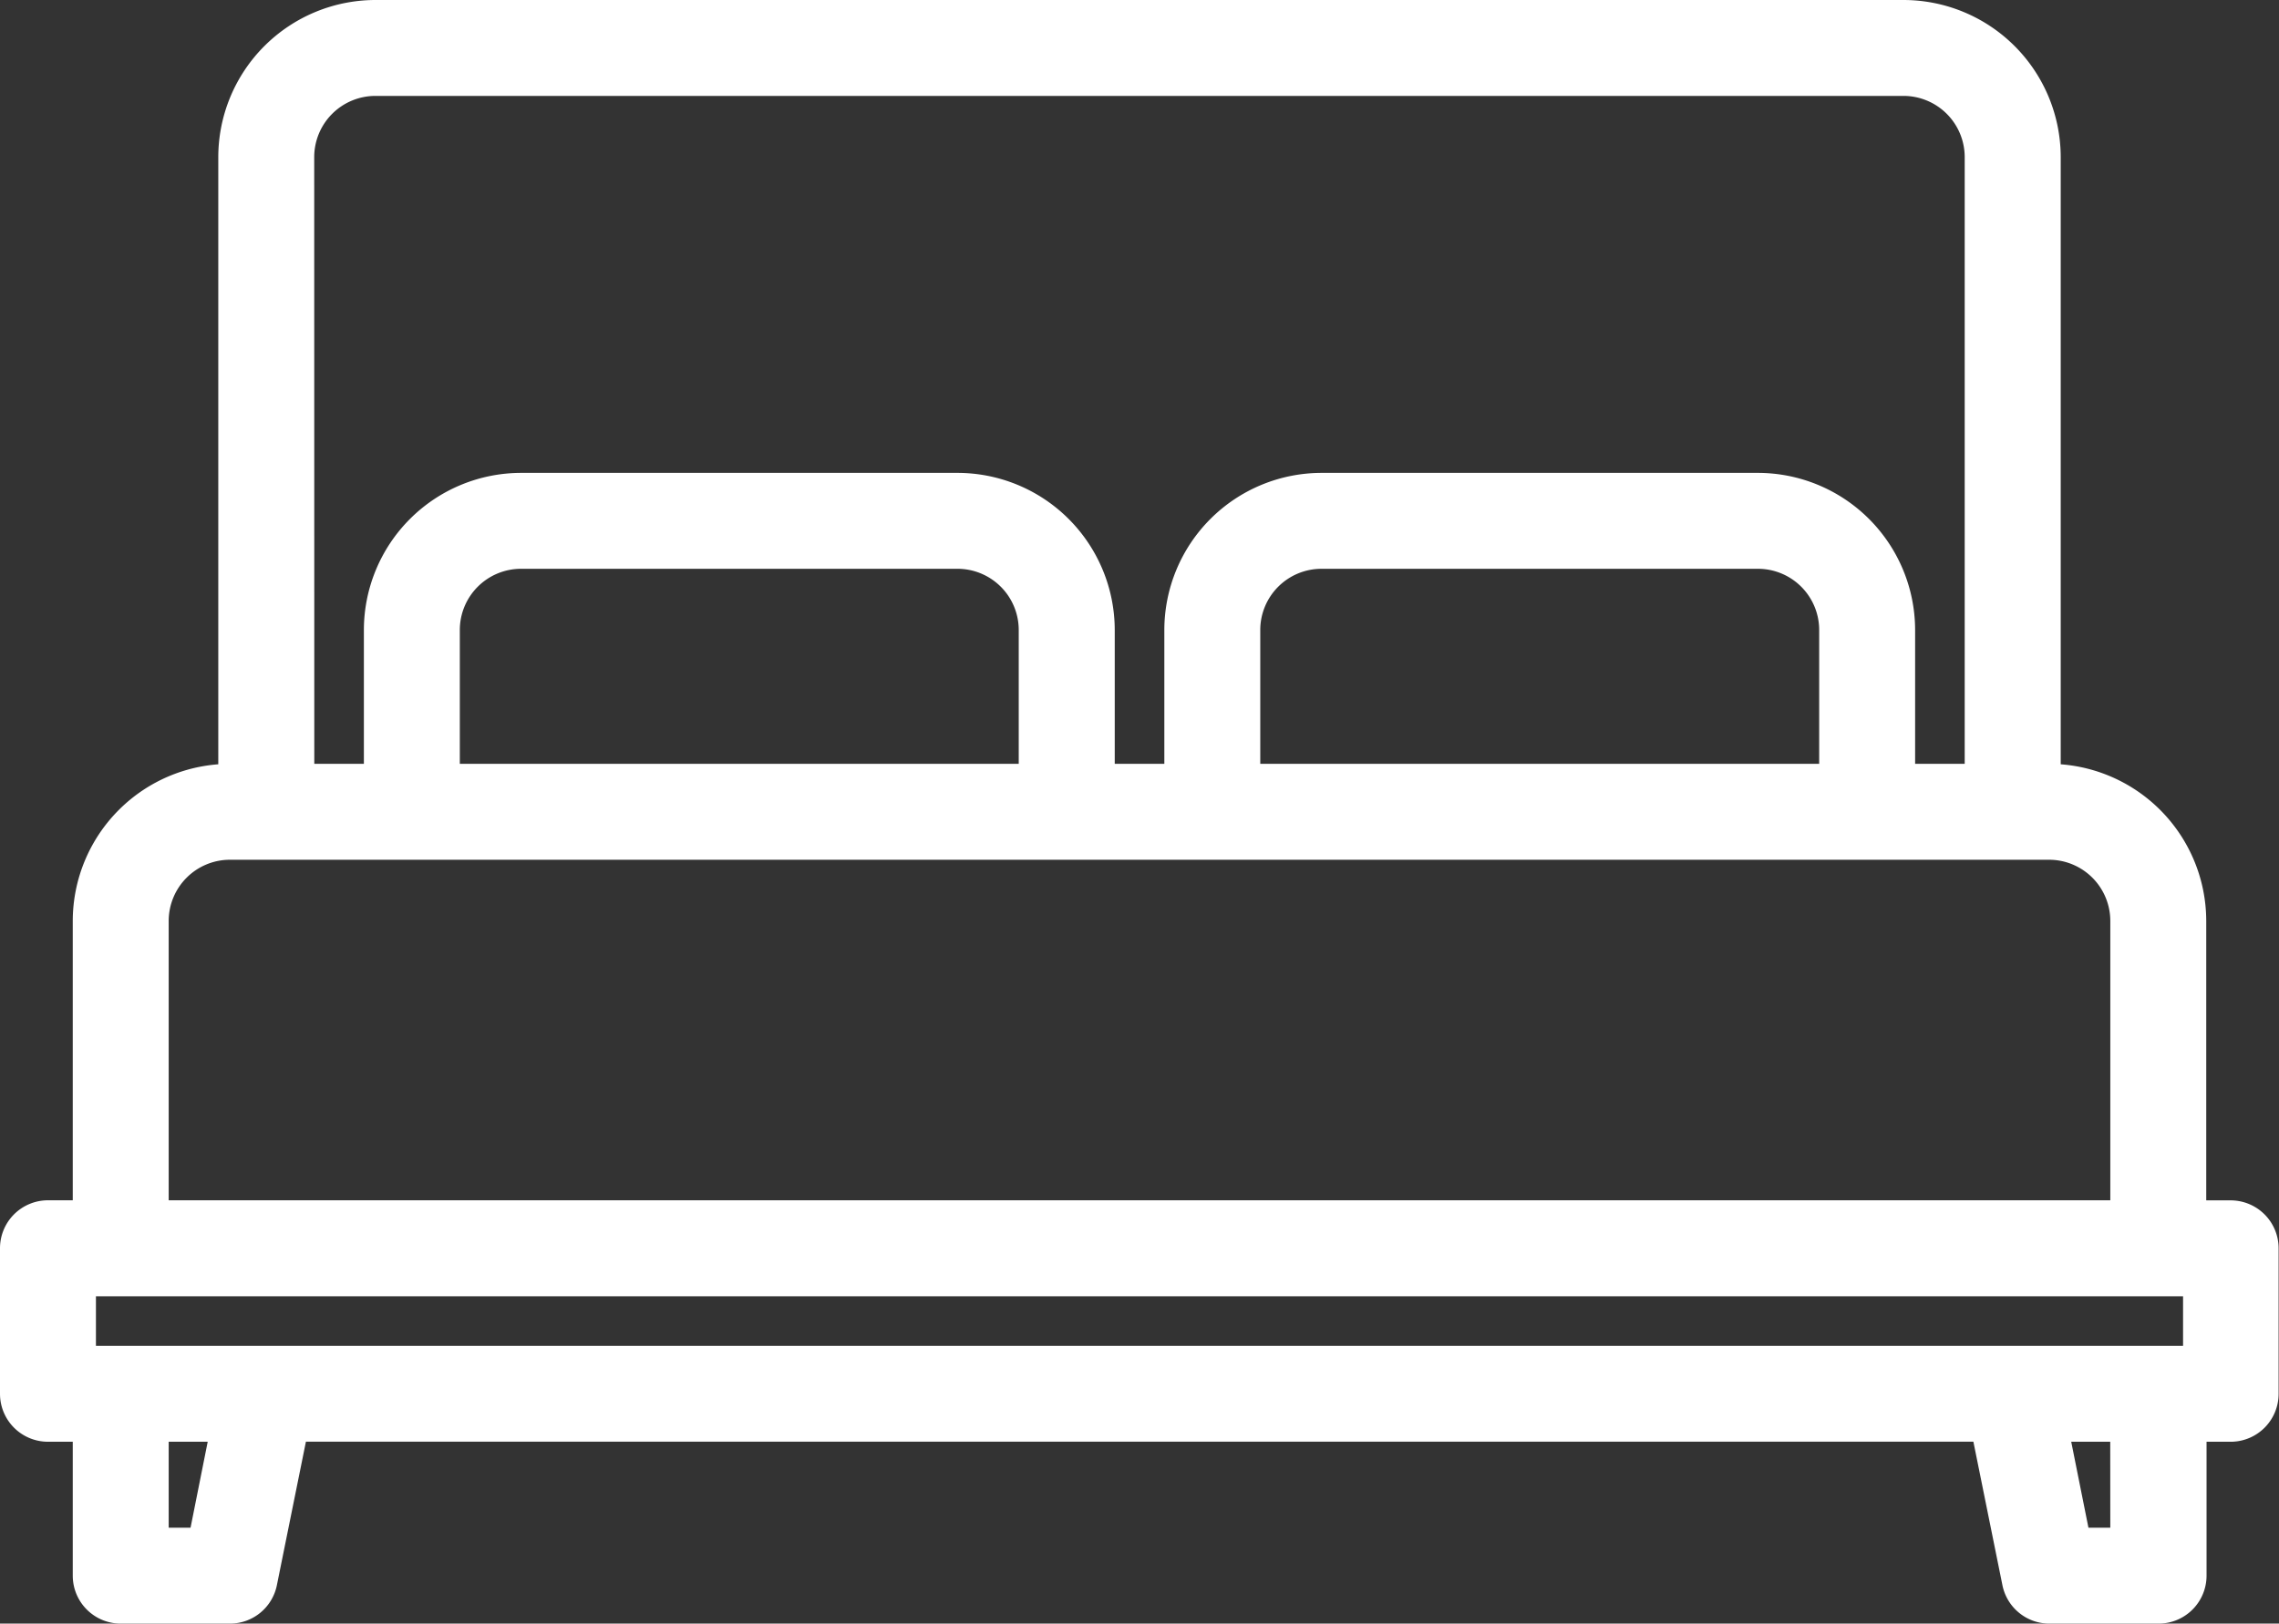
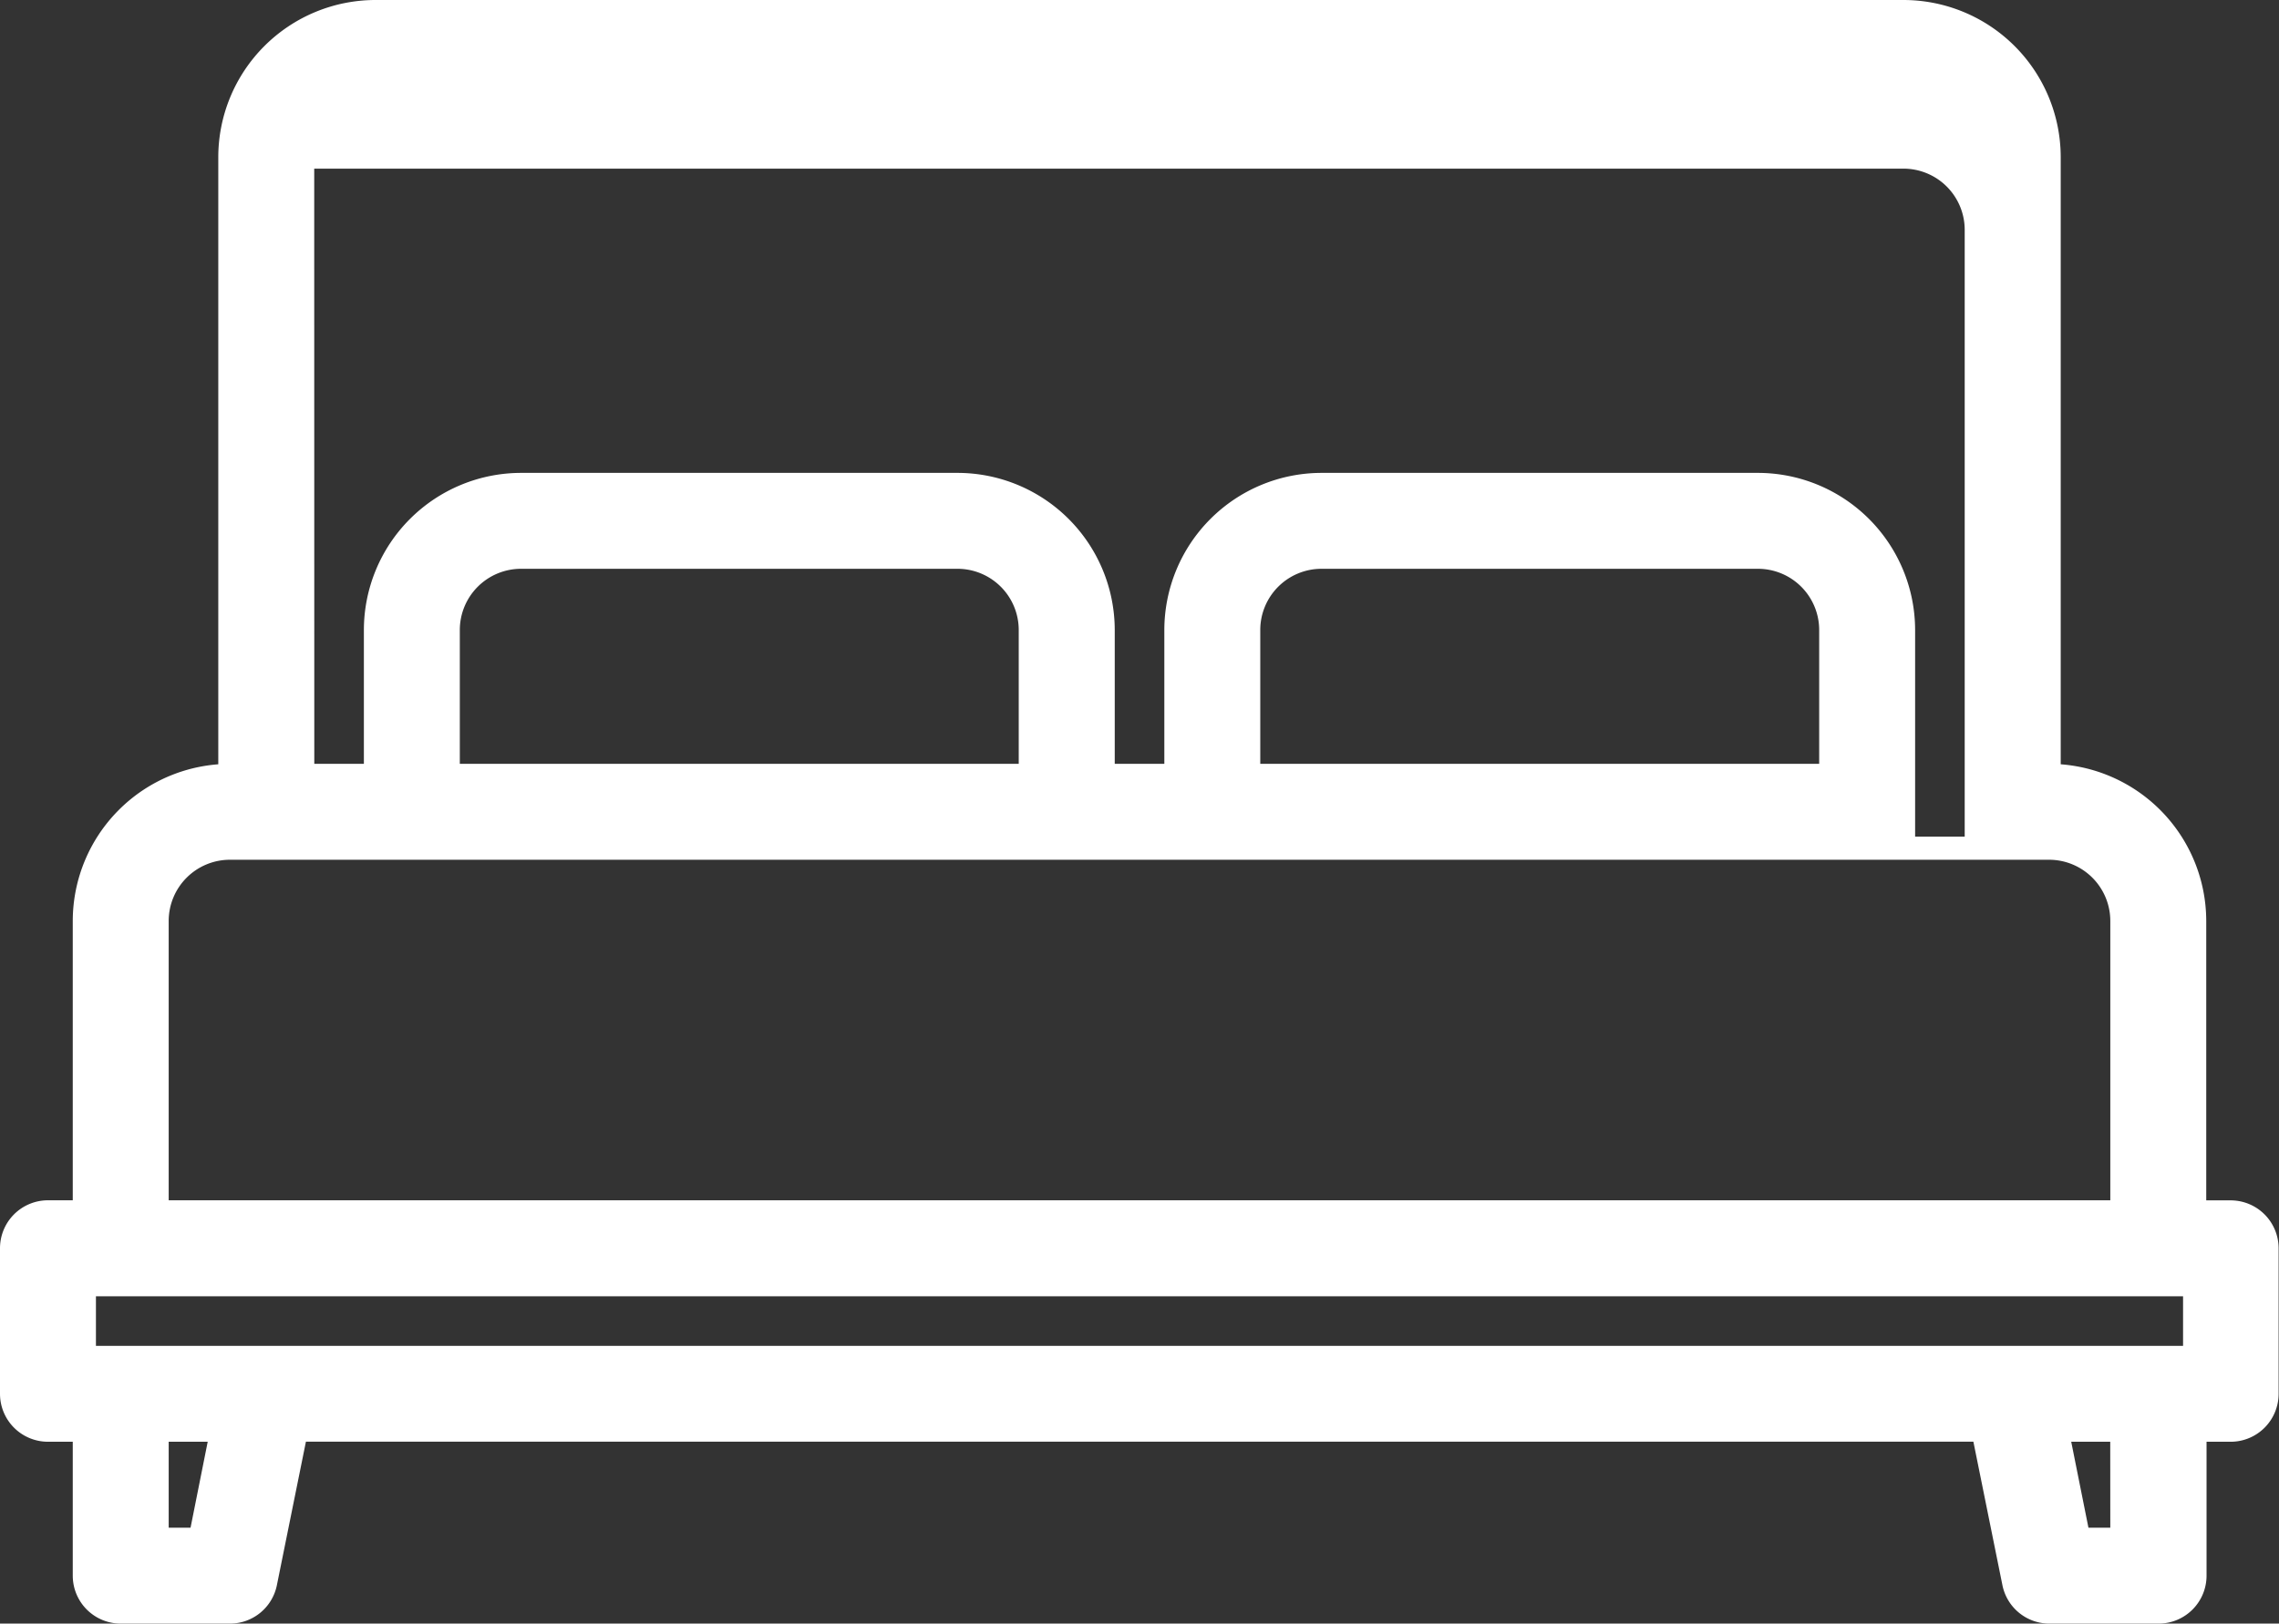
<svg xmlns="http://www.w3.org/2000/svg" width="29.505" height="21.026" viewBox="0 0 29.505 21.026">
  <rect x="0" y="0" width="29.505" height="21.026" fill="#333333" stroke="none" />
-   <path id="bed" d="M36.734,95.545h-.471V91.776a1.887,1.887,0,0,0-1.884-1.884V81.884A1.887,1.887,0,0,0,32.494,80H12.71a1.887,1.887,0,0,0-1.884,1.884v8.008a1.887,1.887,0,0,0-1.884,1.884v3.768H8.471A.471.471,0,0,0,8,96.016V97.9a.471.471,0,0,0,.471.471h.471v1.884a.471.471,0,0,0,.471.471h1.413a.47.47,0,0,0,.462-.379l.4-1.977H33.521l.4,1.977a.47.47,0,0,0,.462.379h1.413a.471.471,0,0,0,.471-.471V98.371h.471A.471.471,0,0,0,37.2,97.9V96.016A.471.471,0,0,0,36.734,95.545ZM11.768,81.884a.943.943,0,0,1,.942-.942H32.494a.943.943,0,0,1,.942.942v8.008h-.942V88.008a1.887,1.887,0,0,0-1.884-1.884H24.958a1.887,1.887,0,0,0-1.884,1.884v1.884h-.942V88.008a1.887,1.887,0,0,0-1.884-1.884H14.595a1.887,1.887,0,0,0-1.884,1.884v1.884h-.942Zm19.784,6.124v1.884H24.016V88.008a.943.943,0,0,1,.942-.942H30.61A.943.943,0,0,1,31.552,88.008Zm-10.363,0v1.884H13.653V88.008a.943.943,0,0,1,.942-.942h5.653A.943.943,0,0,1,21.189,88.008ZM9.884,91.776a.943.943,0,0,1,.942-.942H34.379a.943.943,0,0,1,.942.942v3.768H9.884Zm.556,8.008H9.884V98.371h.838Zm24.881,0h-.556l-.283-1.413h.838Zm.942-2.355H8.942v-.942H36.263Z" transform="translate(-7.85 -79.85)" fill="#ffffff" stroke="#ffffff" stroke-width="0.3" />
+   <path id="bed" d="M36.734,95.545h-.471V91.776a1.887,1.887,0,0,0-1.884-1.884V81.884A1.887,1.887,0,0,0,32.494,80H12.71a1.887,1.887,0,0,0-1.884,1.884v8.008a1.887,1.887,0,0,0-1.884,1.884v3.768H8.471A.471.471,0,0,0,8,96.016V97.9a.471.471,0,0,0,.471.471h.471v1.884a.471.471,0,0,0,.471.471h1.413a.47.47,0,0,0,.462-.379l.4-1.977H33.521l.4,1.977a.47.47,0,0,0,.462.379h1.413a.471.471,0,0,0,.471-.471V98.371h.471A.471.471,0,0,0,37.2,97.9V96.016A.471.471,0,0,0,36.734,95.545ZM11.768,81.884H32.494a.943.943,0,0,1,.942.942v8.008h-.942V88.008a1.887,1.887,0,0,0-1.884-1.884H24.958a1.887,1.887,0,0,0-1.884,1.884v1.884h-.942V88.008a1.887,1.887,0,0,0-1.884-1.884H14.595a1.887,1.887,0,0,0-1.884,1.884v1.884h-.942Zm19.784,6.124v1.884H24.016V88.008a.943.943,0,0,1,.942-.942H30.61A.943.943,0,0,1,31.552,88.008Zm-10.363,0v1.884H13.653V88.008a.943.943,0,0,1,.942-.942h5.653A.943.943,0,0,1,21.189,88.008ZM9.884,91.776a.943.943,0,0,1,.942-.942H34.379a.943.943,0,0,1,.942.942v3.768H9.884Zm.556,8.008H9.884V98.371h.838Zm24.881,0h-.556l-.283-1.413h.838Zm.942-2.355H8.942v-.942H36.263Z" transform="translate(-7.85 -79.85)" fill="#ffffff" stroke="#ffffff" stroke-width="0.3" />
</svg>